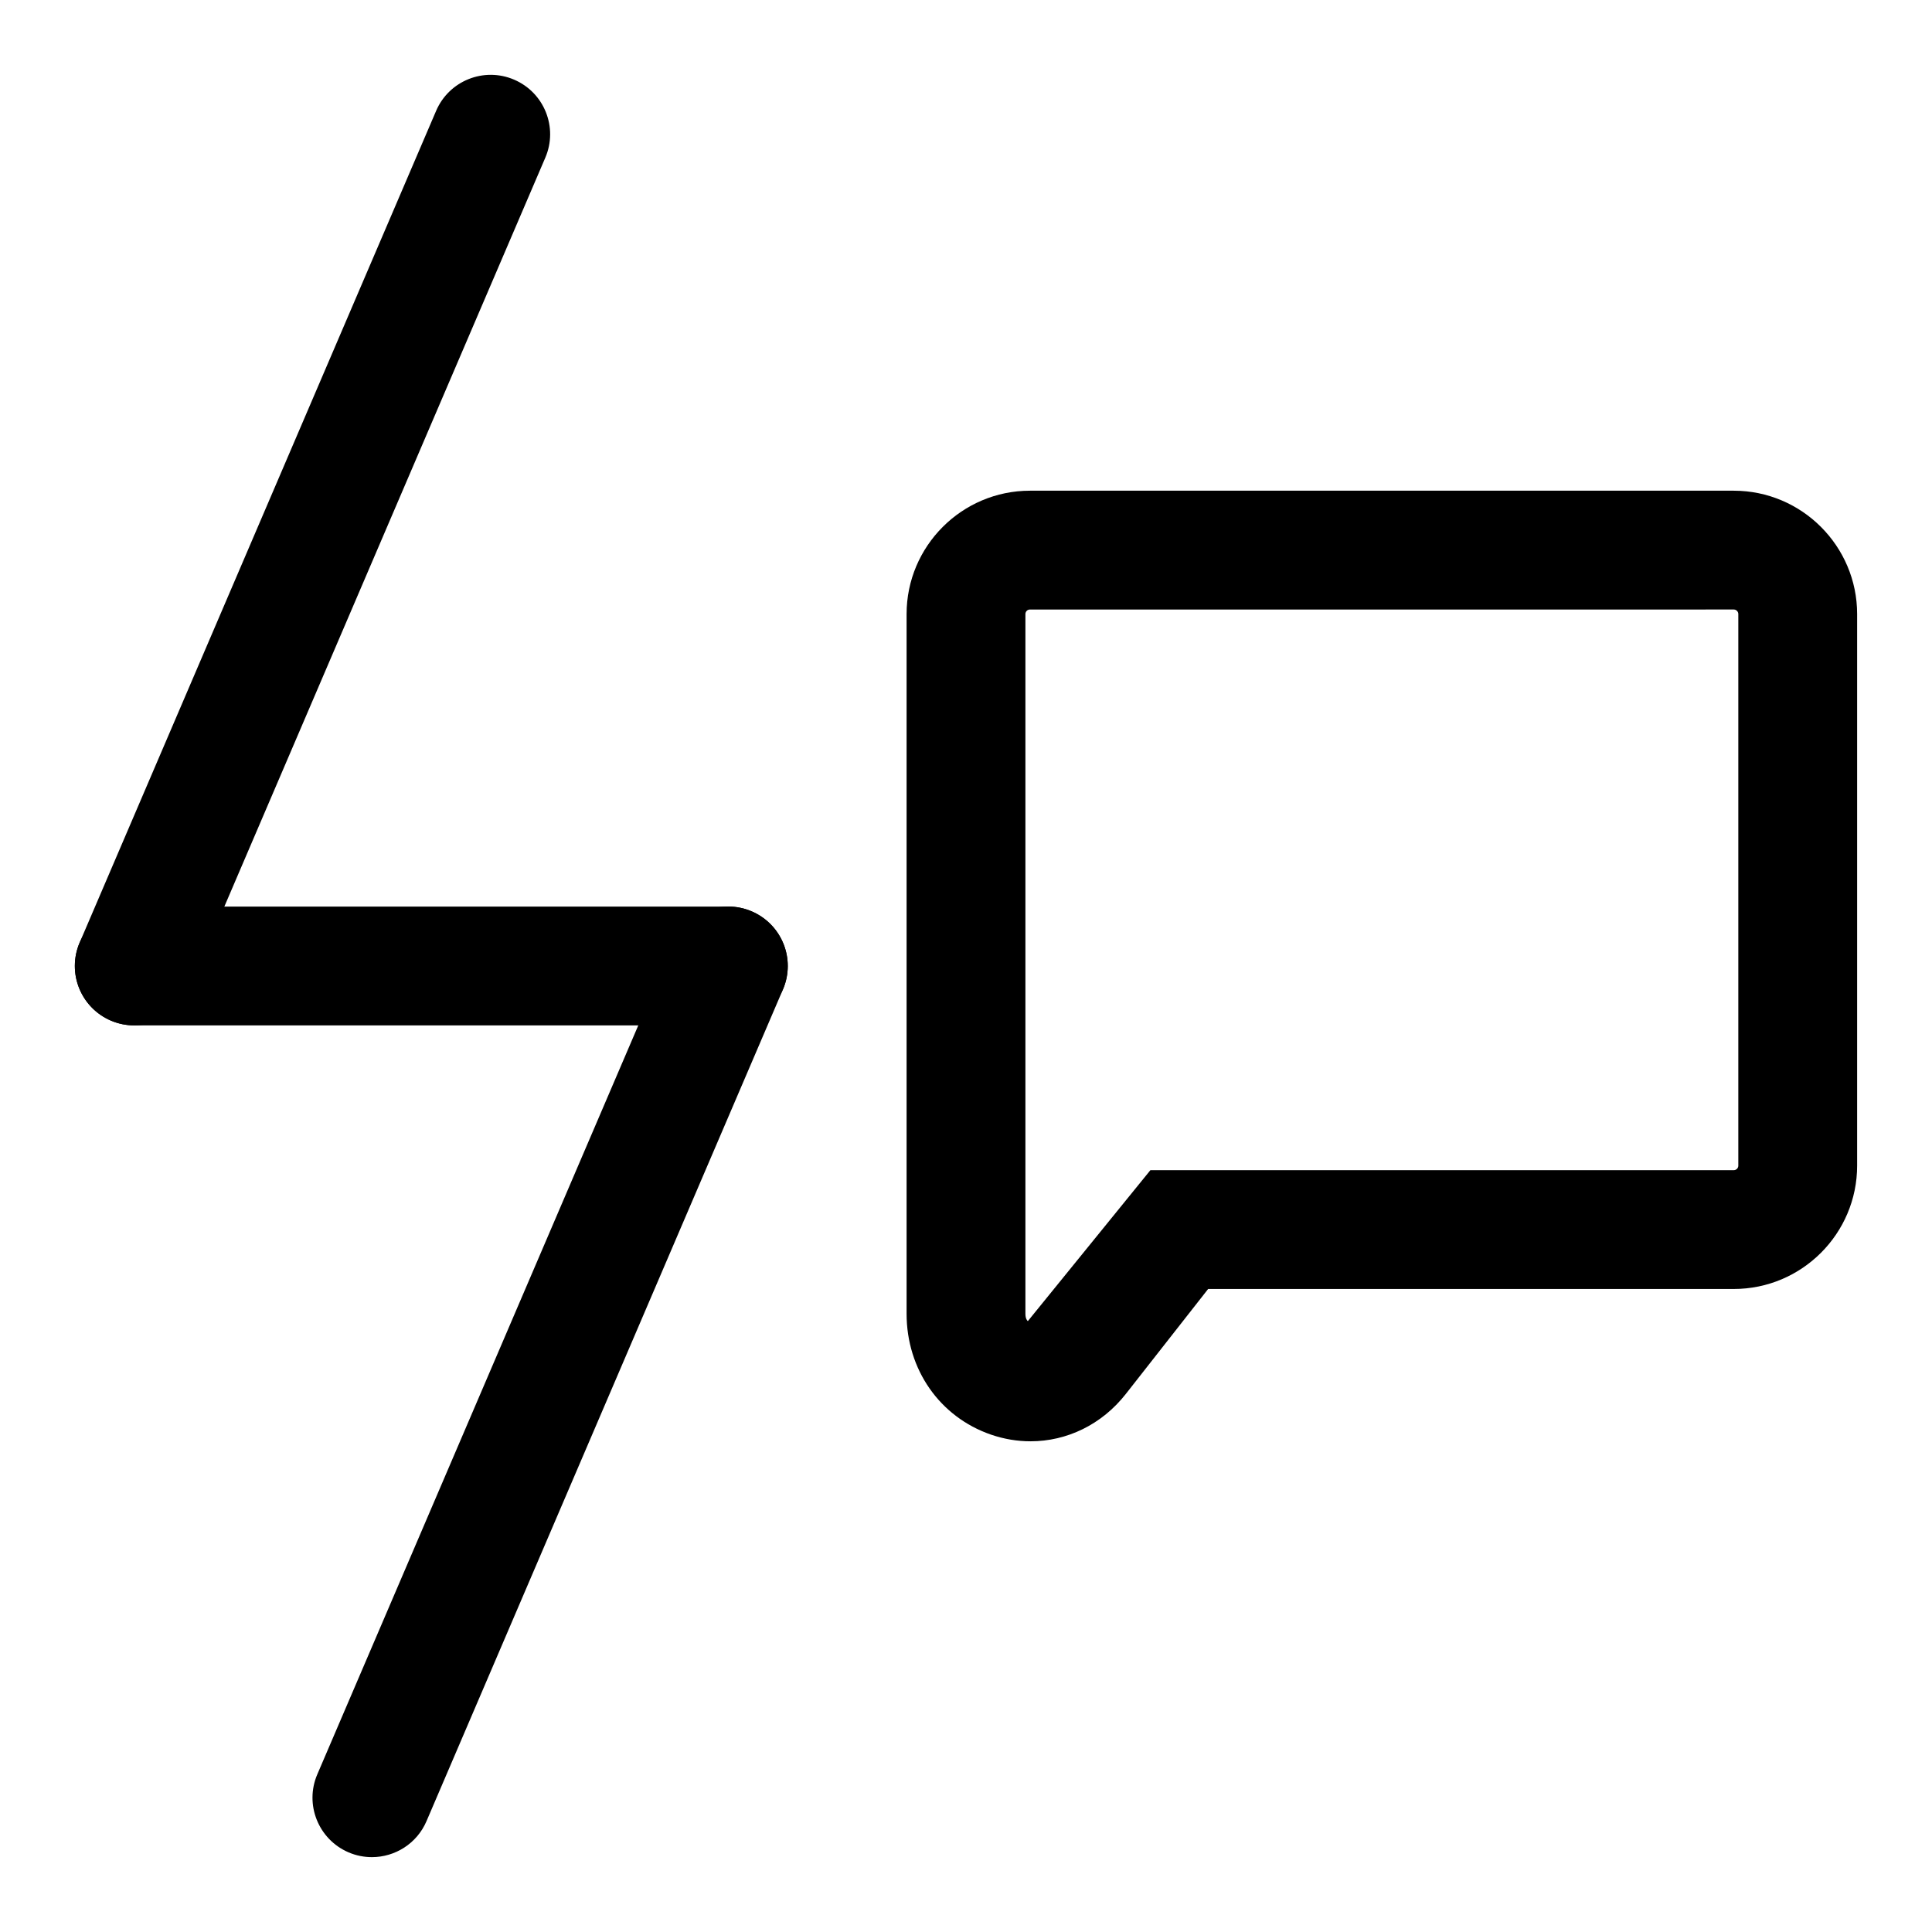
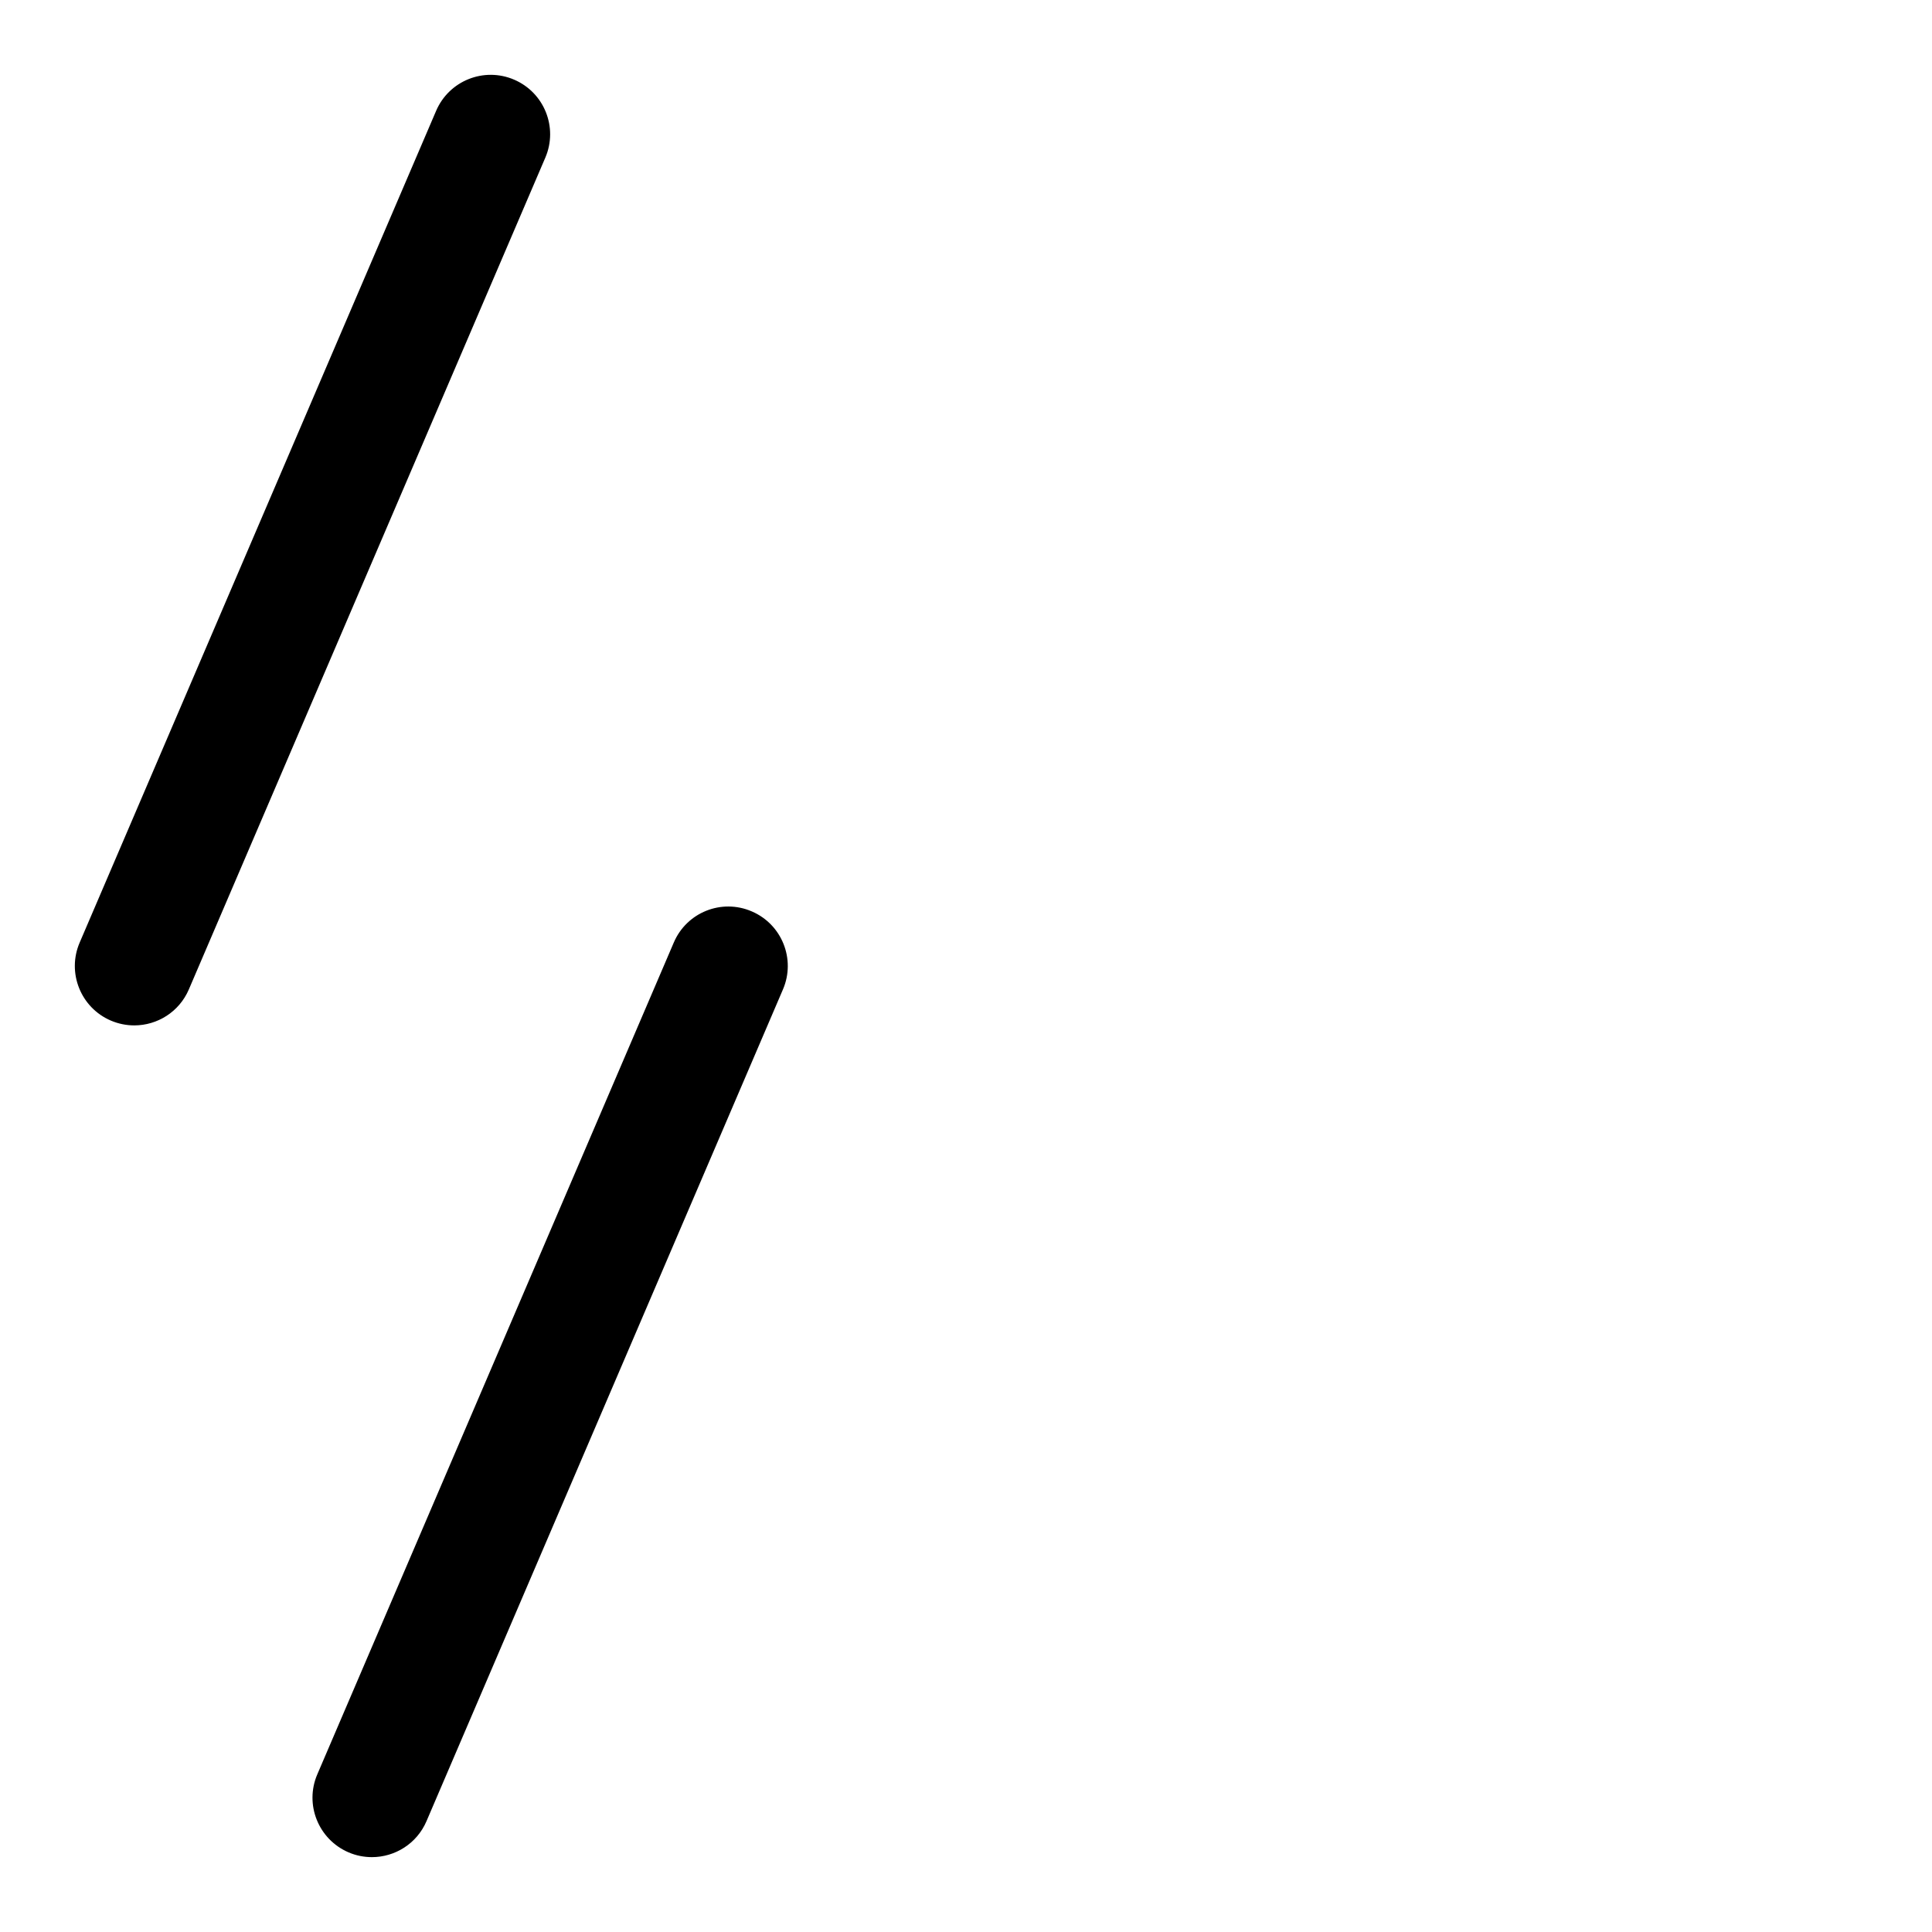
<svg xmlns="http://www.w3.org/2000/svg" fill="#000000" width="800px" height="800px" version="1.1" viewBox="144 144 512 512">
  <g>
-     <path d="m337.02 415.74h-157.44c-8.691 0-15.742-7.055-15.742-15.742 0-8.691 7.055-15.742 15.742-15.742h157.44c8.691 0 15.742 7.055 15.742 15.742s-7.051 15.742-15.742 15.742z" />
    <path d="m179.58 415.74c-2.062 0-4.172-0.41-6.203-1.273-7.981-3.418-11.699-12.676-8.266-20.672l94.465-220.42c3.418-7.981 12.66-11.699 20.672-8.266 7.981 3.418 11.699 12.676 8.266 20.672l-94.465 220.42c-2.551 5.965-8.359 9.539-14.469 9.539z" />
    <path d="m242.56 636.16c-2.062 0-4.172-0.395-6.203-1.273-7.981-3.434-11.699-12.691-8.266-20.672l94.465-220.42c3.402-7.996 12.66-11.73 20.672-8.266 7.981 3.418 11.699 12.676 8.266 20.672l-94.465 220.42c-2.551 5.965-8.359 9.539-14.469 9.539z" />
-     <path d="m417.1 525.96c-3.481 0-7.023-0.582-10.5-1.777-13.574-4.691-22.344-17.27-22.344-32.023v-185.42c0-18.027 14.676-32.699 32.699-32.699h186.5c18.027 0 32.703 14.672 32.703 32.699v146.17c0 18.027-14.672 32.684-32.699 32.684h-139.29l-21.805 27.805c-6.363 8.125-15.621 12.562-25.27 12.562zm-0.145-220.43c-0.676 0-1.211 0.535-1.211 1.211v185.4c0 1.387 0.488 1.828 0.645 1.969l32.48-40.004h154.59c0.676 0 1.211-0.535 1.211-1.195v-146.17c0.004-0.664-0.531-1.215-1.211-1.215z" />
  </g>
</svg>